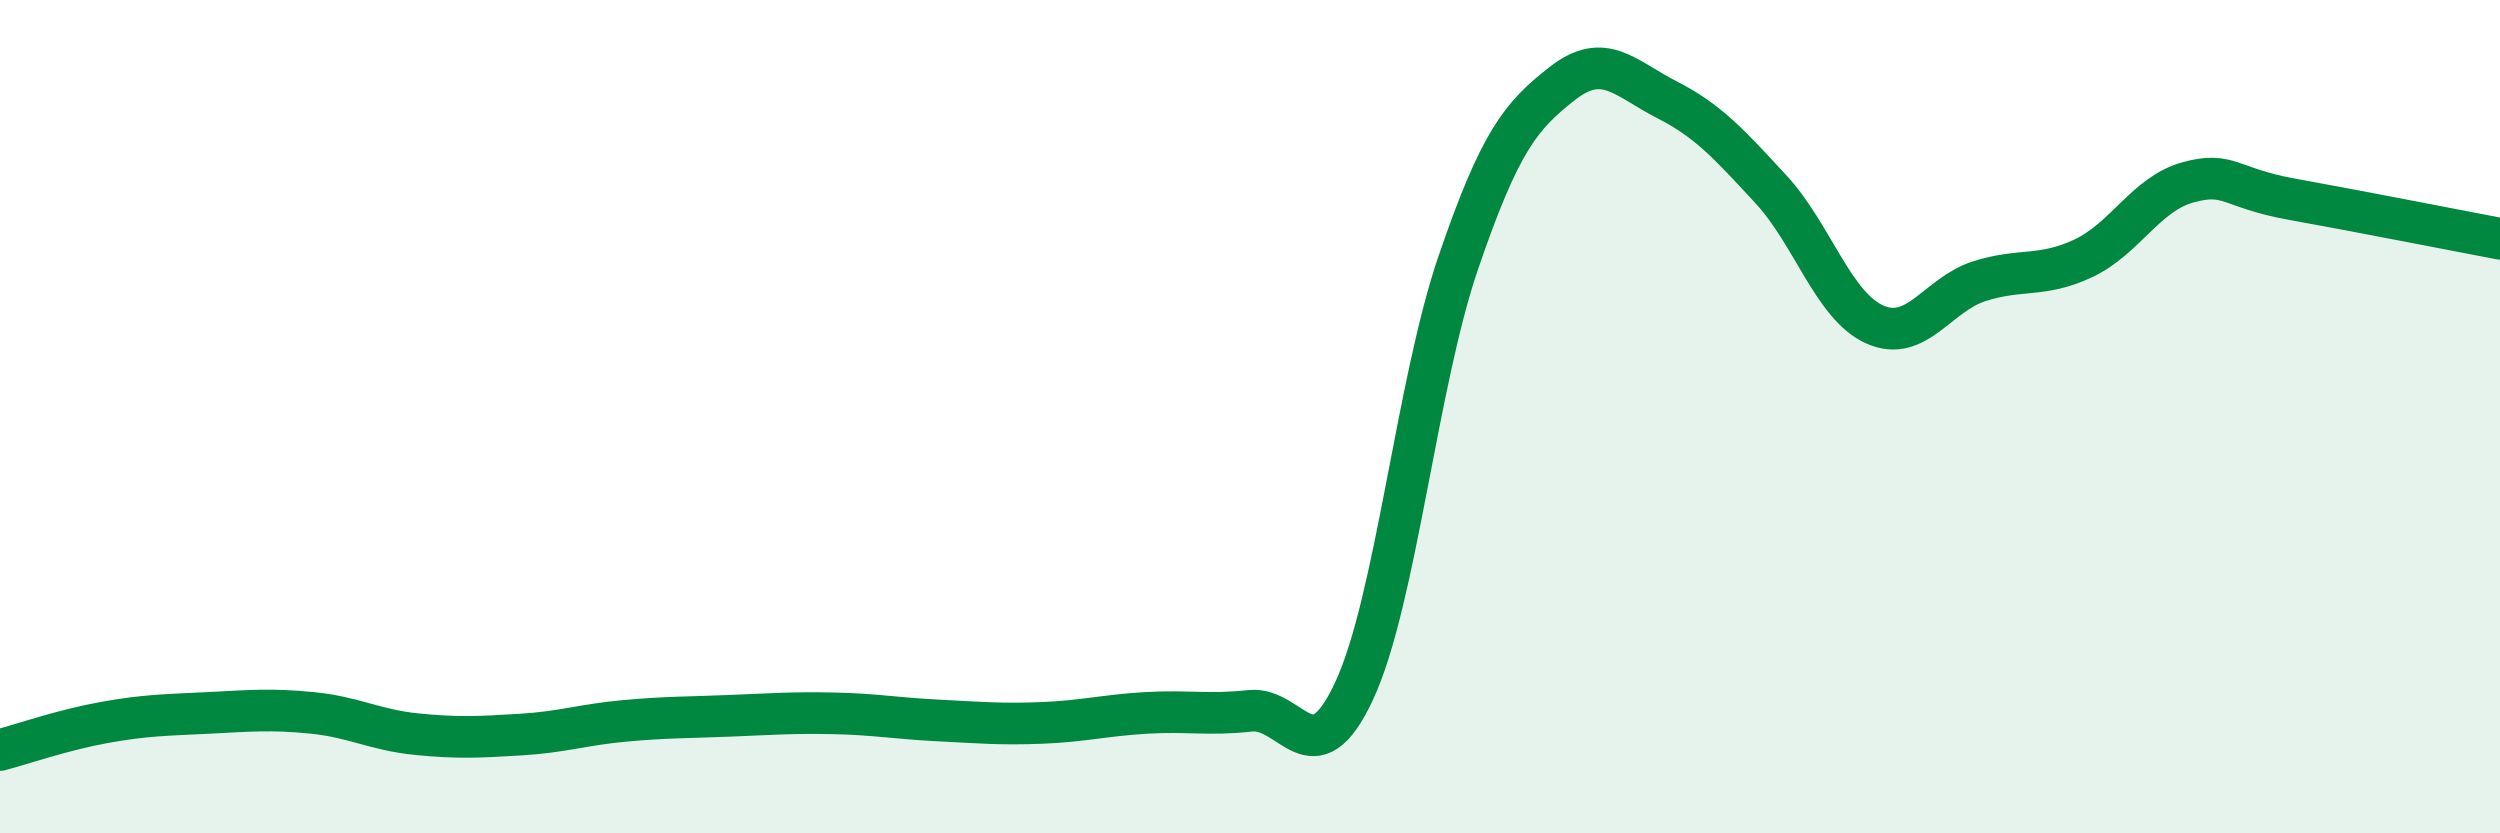
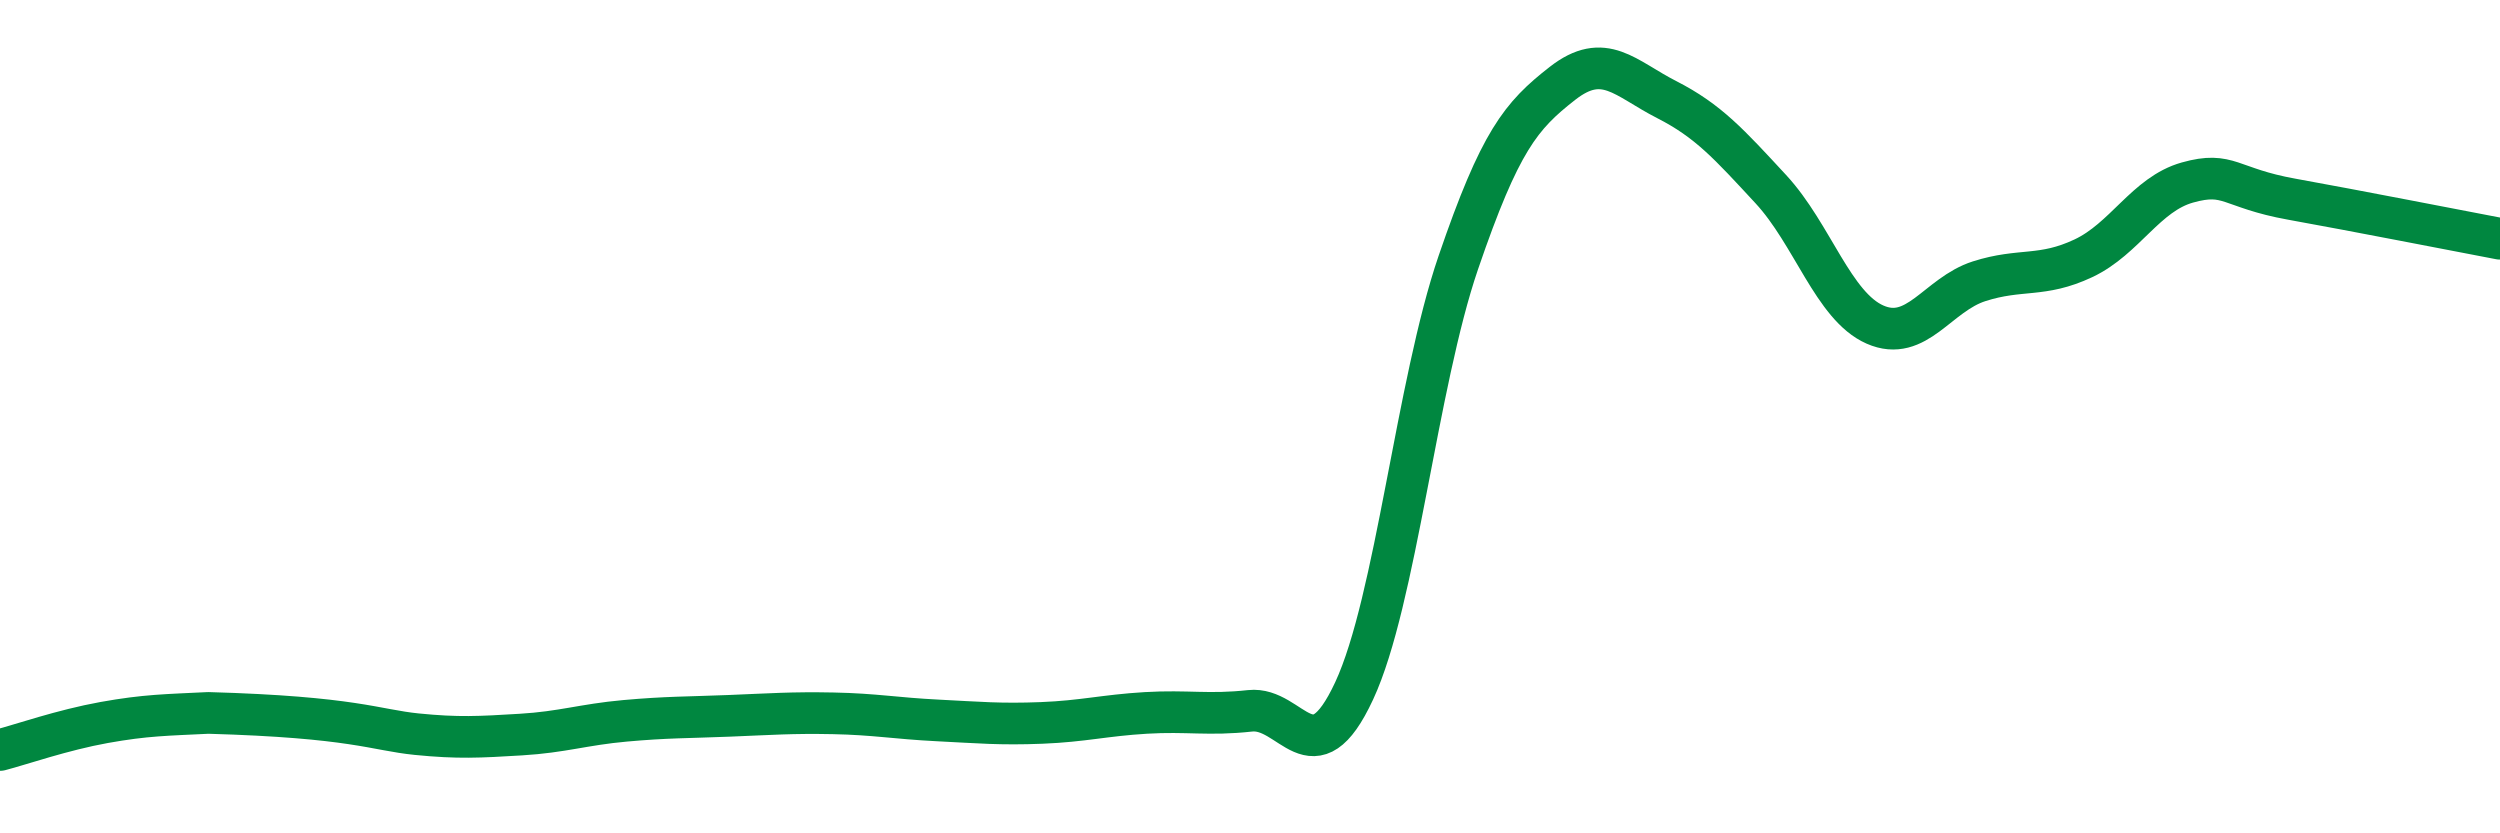
<svg xmlns="http://www.w3.org/2000/svg" width="60" height="20" viewBox="0 0 60 20">
-   <path d="M 0,18 C 0.5,17.87 1.5,17.52 2.5,17.34 C 3.5,17.16 4,17.16 5,17.11 C 6,17.06 6.5,17.01 7.5,17.11 C 8.5,17.21 9,17.52 10,17.62 C 11,17.72 11.5,17.69 12.5,17.63 C 13.5,17.57 14,17.39 15,17.3 C 16,17.21 16.5,17.22 17.5,17.18 C 18.5,17.14 19,17.1 20,17.12 C 21,17.14 21.5,17.24 22.5,17.29 C 23.5,17.34 24,17.39 25,17.35 C 26,17.31 26.5,17.17 27.5,17.11 C 28.5,17.05 29,17.17 30,17.06 C 31,16.95 31.5,18.73 32.5,16.58 C 33.5,14.43 34,9.22 35,6.3 C 36,3.38 36.5,2.78 37.5,2 C 38.5,1.22 39,1.88 40,2.39 C 41,2.9 41.5,3.46 42.5,4.54 C 43.5,5.62 44,7.35 45,7.79 C 46,8.23 46.5,7.07 47.5,6.75 C 48.5,6.43 49,6.67 50,6.2 C 51,5.73 51.5,4.66 52.5,4.38 C 53.5,4.1 53.5,4.51 55,4.78 C 56.5,5.05 59,5.54 60,5.73L60 20L0 20Z" fill="#008740" opacity="0.1" stroke-linecap="round" stroke-linejoin="round" />
-   <path d="M 0,18 C 0.5,17.87 1.5,17.52 2.5,17.34 C 3.5,17.16 4,17.16 5,17.11 C 6,17.06 6.5,17.01 7.5,17.11 C 8.5,17.21 9,17.52 10,17.62 C 11,17.72 11.5,17.69 12.5,17.63 C 13.5,17.57 14,17.39 15,17.3 C 16,17.21 16.5,17.22 17.5,17.18 C 18.5,17.14 19,17.1 20,17.12 C 21,17.14 21.5,17.24 22.5,17.29 C 23.5,17.34 24,17.39 25,17.35 C 26,17.31 26.5,17.17 27.5,17.11 C 28.5,17.05 29,17.17 30,17.06 C 31,16.95 31.5,18.73 32.5,16.58 C 33.5,14.43 34,9.22 35,6.3 C 36,3.38 36.5,2.78 37.5,2 C 38.5,1.22 39,1.88 40,2.39 C 41,2.9 41.5,3.46 42.5,4.54 C 43.5,5.62 44,7.35 45,7.79 C 46,8.23 46.5,7.07 47.5,6.75 C 48.5,6.43 49,6.67 50,6.2 C 51,5.73 51.5,4.66 52.5,4.38 C 53.5,4.1 53.5,4.51 55,4.78 C 56.5,5.05 59,5.54 60,5.73" stroke="#008740" stroke-width="1" fill="none" stroke-linecap="round" stroke-linejoin="round" />
+   <path d="M 0,18 C 0.5,17.87 1.5,17.52 2.5,17.34 C 3.5,17.16 4,17.16 5,17.11 C 8.5,17.21 9,17.52 10,17.62 C 11,17.72 11.5,17.69 12.5,17.63 C 13.5,17.57 14,17.39 15,17.3 C 16,17.21 16.5,17.22 17.5,17.18 C 18.5,17.14 19,17.1 20,17.12 C 21,17.14 21.5,17.24 22.5,17.29 C 23.5,17.34 24,17.39 25,17.35 C 26,17.31 26.5,17.17 27.5,17.11 C 28.5,17.05 29,17.17 30,17.06 C 31,16.95 31.5,18.73 32.5,16.58 C 33.5,14.43 34,9.22 35,6.3 C 36,3.38 36.5,2.78 37.5,2 C 38.5,1.22 39,1.88 40,2.39 C 41,2.9 41.5,3.46 42.5,4.54 C 43.5,5.62 44,7.35 45,7.79 C 46,8.23 46.5,7.07 47.5,6.75 C 48.5,6.43 49,6.67 50,6.2 C 51,5.73 51.5,4.66 52.5,4.38 C 53.5,4.1 53.5,4.51 55,4.78 C 56.5,5.05 59,5.54 60,5.73" stroke="#008740" stroke-width="1" fill="none" stroke-linecap="round" stroke-linejoin="round" />
</svg>